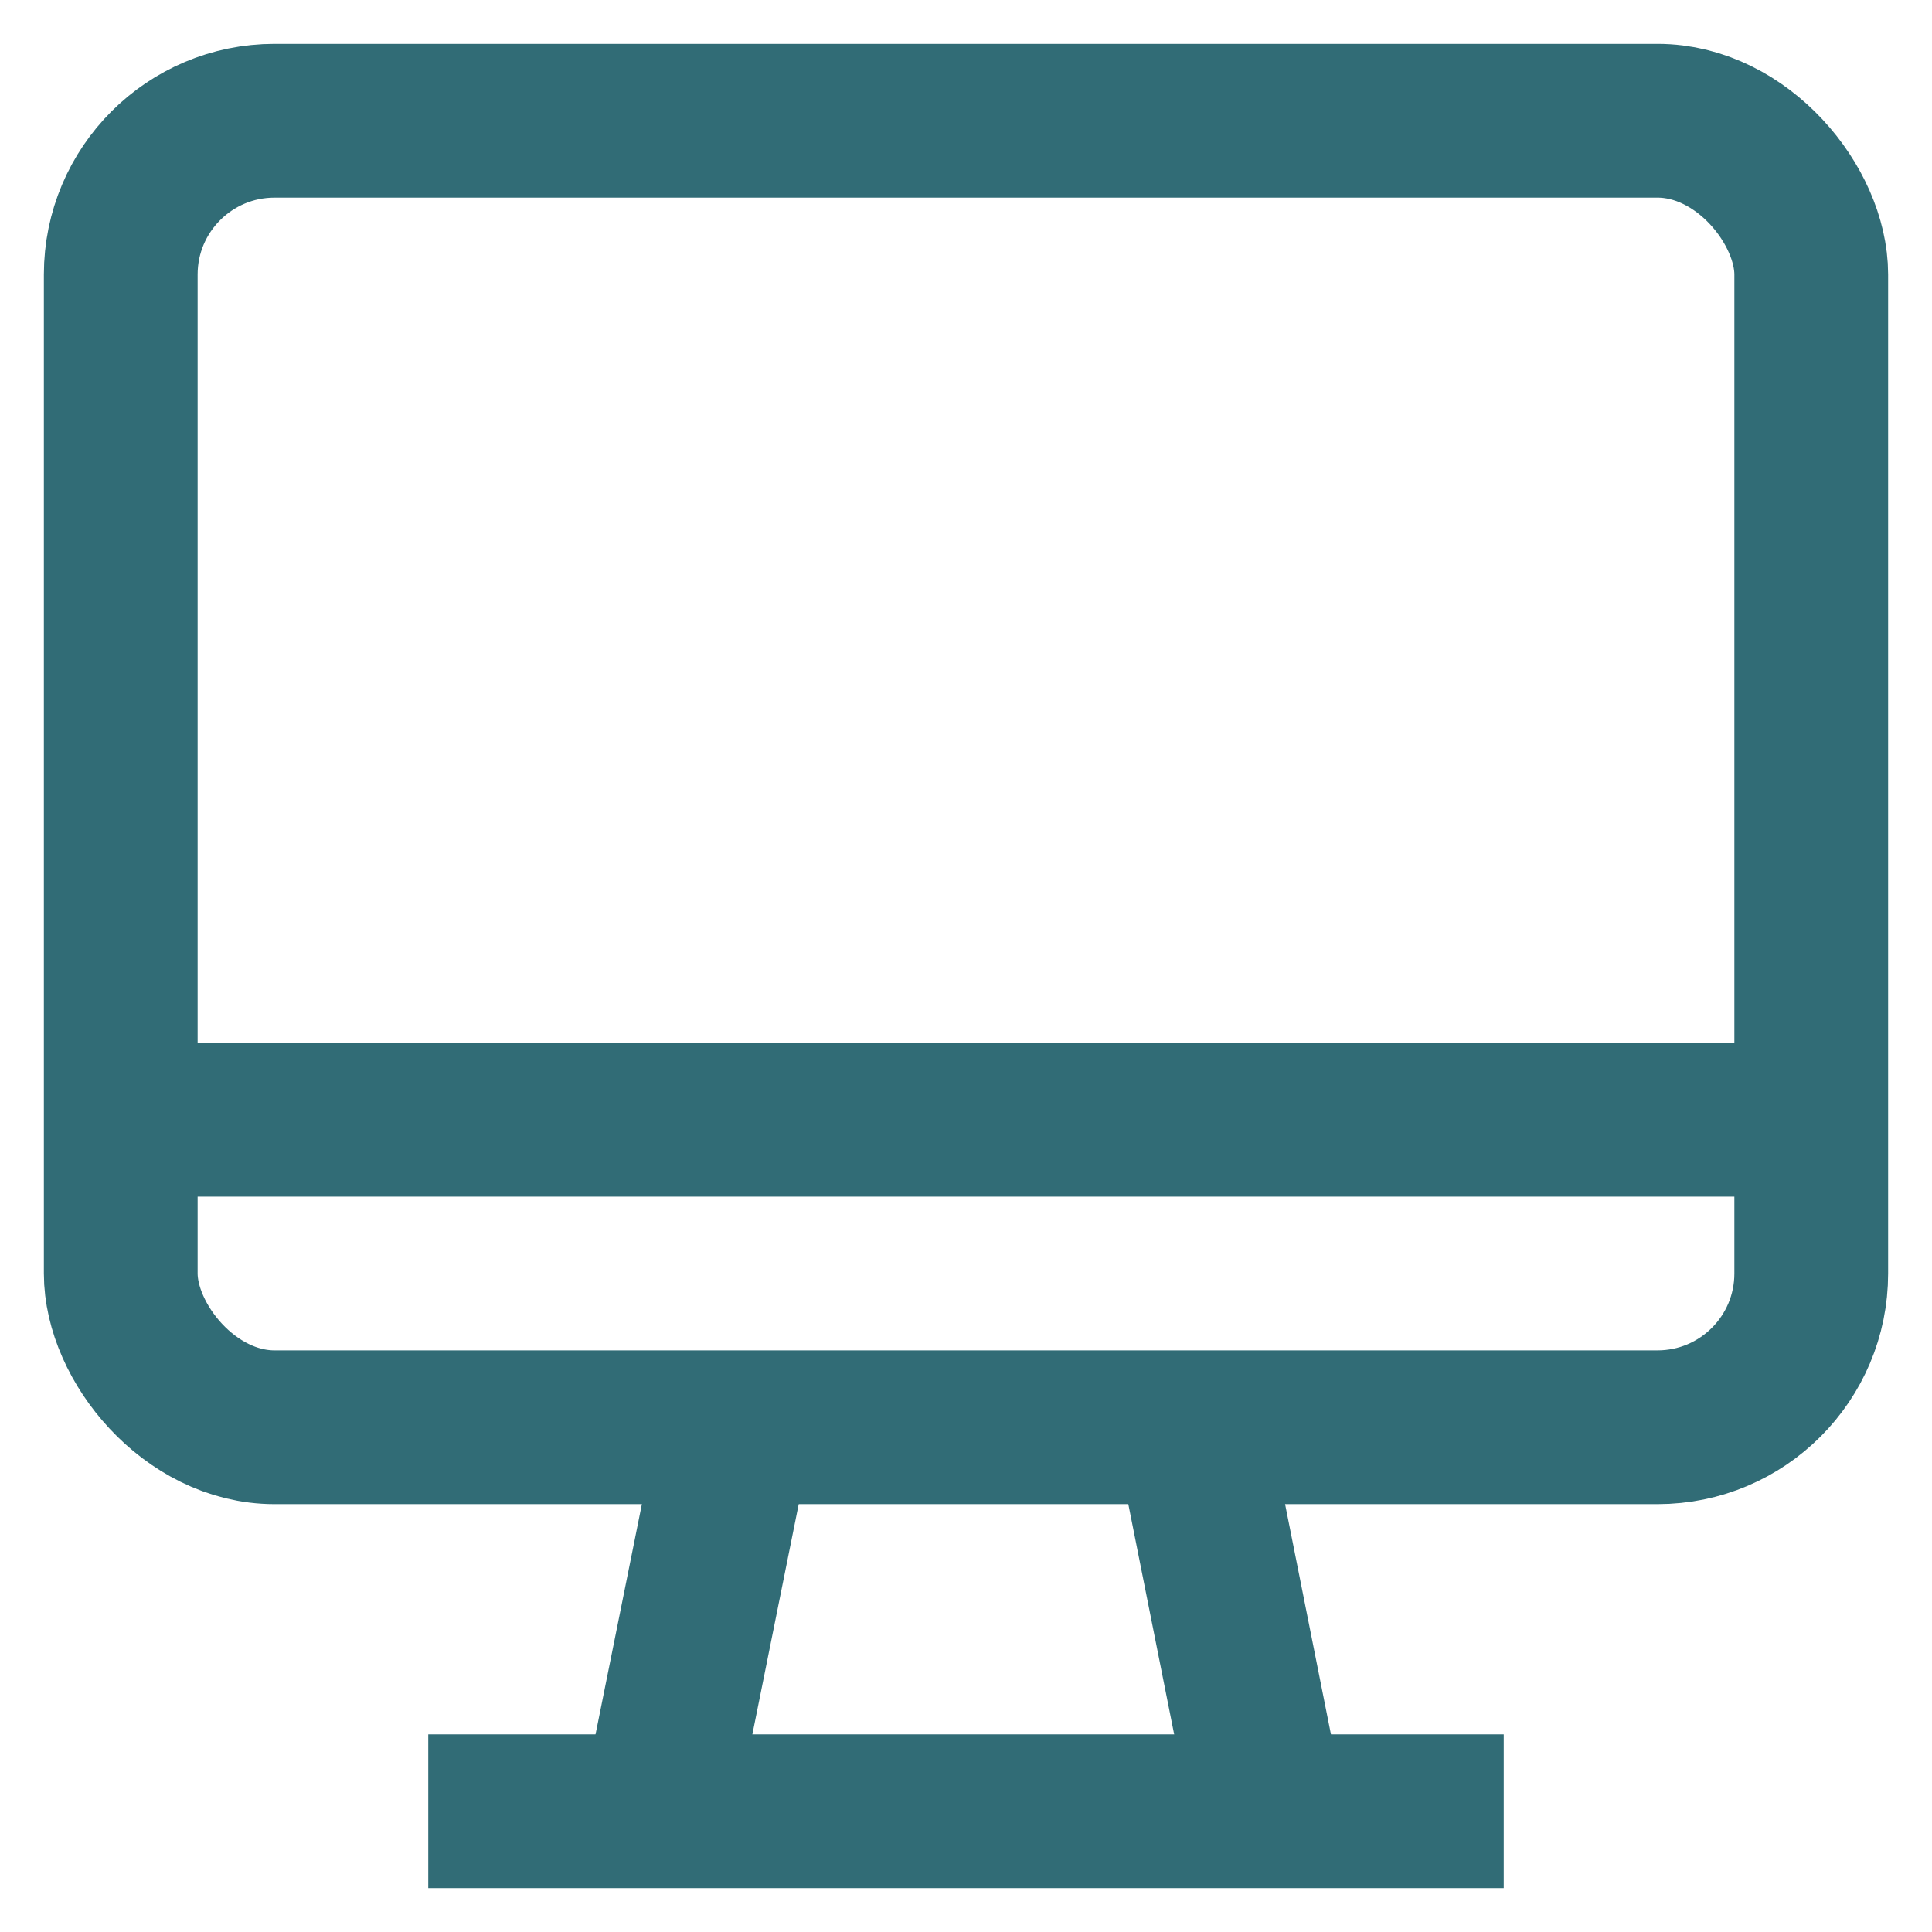
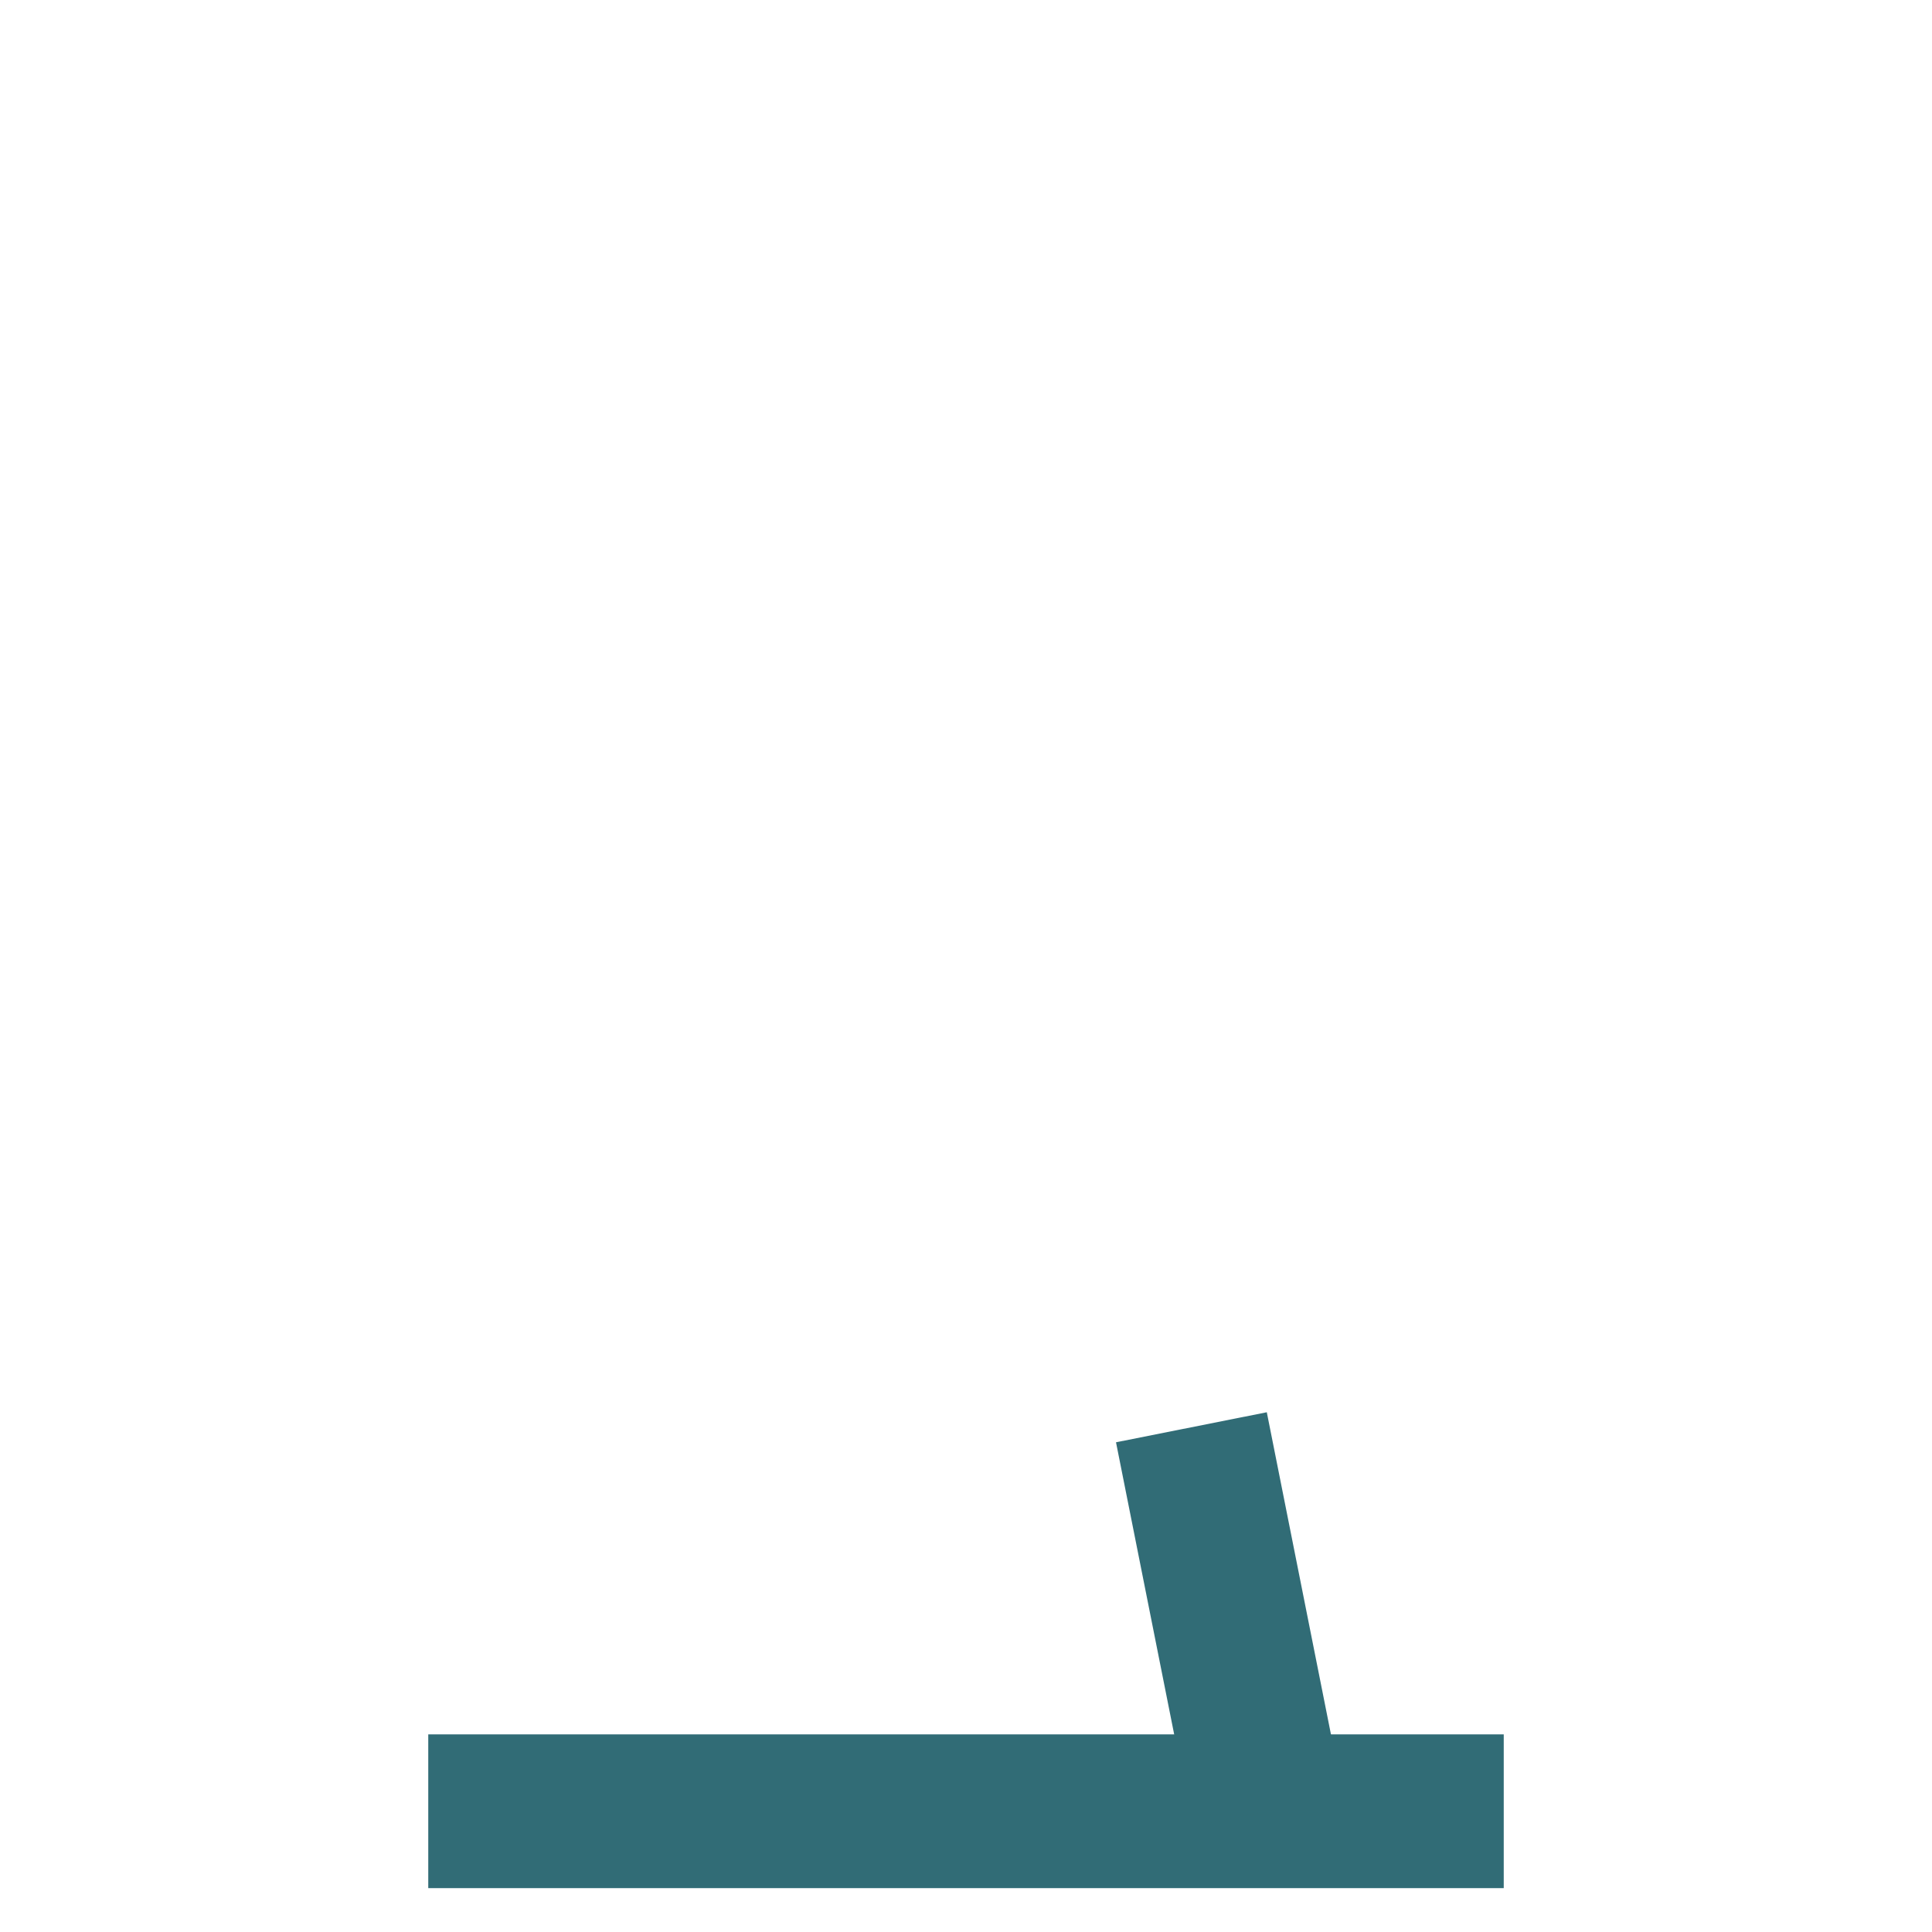
<svg xmlns="http://www.w3.org/2000/svg" width="800px" height="800px" viewBox="0 0 24 24" id="Layer_1" data-name="Layer 1" fill="#316c76">
  <g id="SVGRepo_bgCarrier" stroke-width="0" />
  <g id="SVGRepo_tracerCarrier" stroke-linecap="round" stroke-linejoin="round" />
  <g id="SVGRepo_iconCarrier">
    <defs>
      <style>.cls-1{fill:none;stroke:#316c76;stroke-miterlimit:10;stroke-width:1.91px;}</style>
    </defs>
-     <line class="cls-1" x1="8.18" y1="22.5" x2="9.14" y2="17.73" />
    <line class="cls-1" x1="5.32" y1="22.5" x2="18.68" y2="22.5" />
-     <rect class="cls-1" x="1.5" y="1.5" width="21" height="16.23" rx="1.91" />
    <line class="cls-1" x1="15.75" y1="22.5" x2="14.8" y2="17.73" />
-     <line class="cls-1" x1="1.5" y1="13.91" x2="22.5" y2="13.91" />
  </g>
</svg>